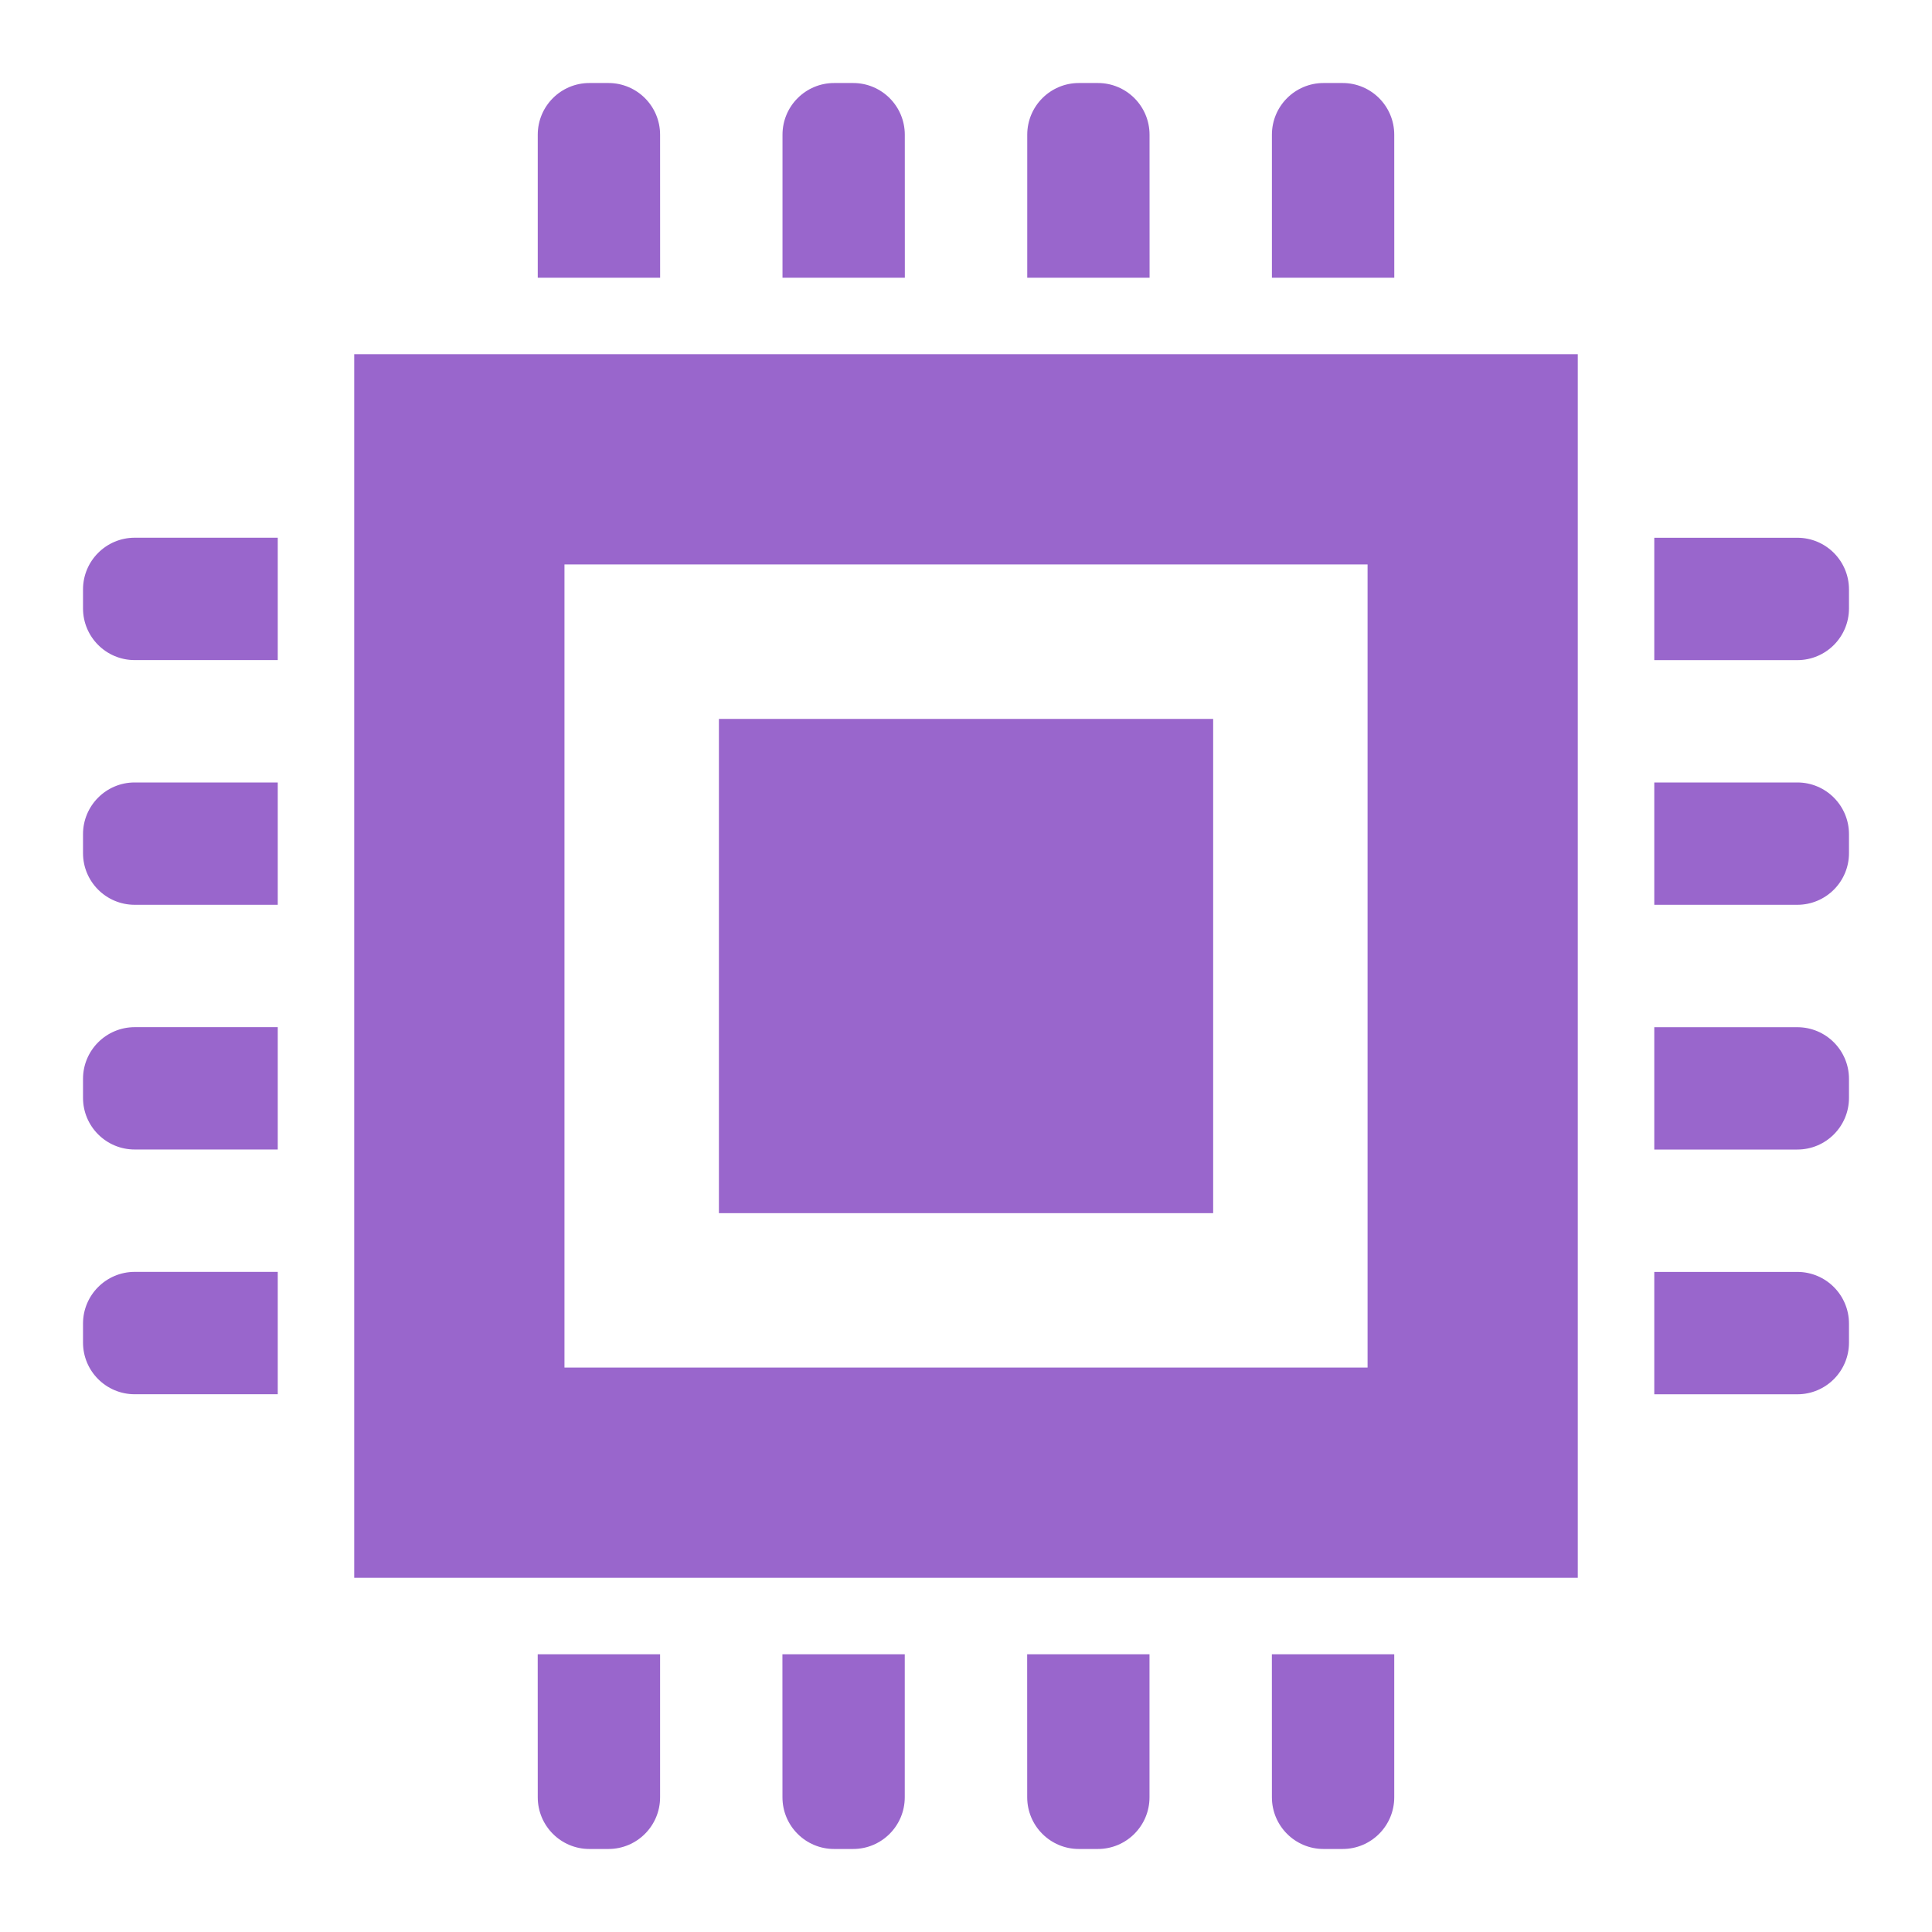
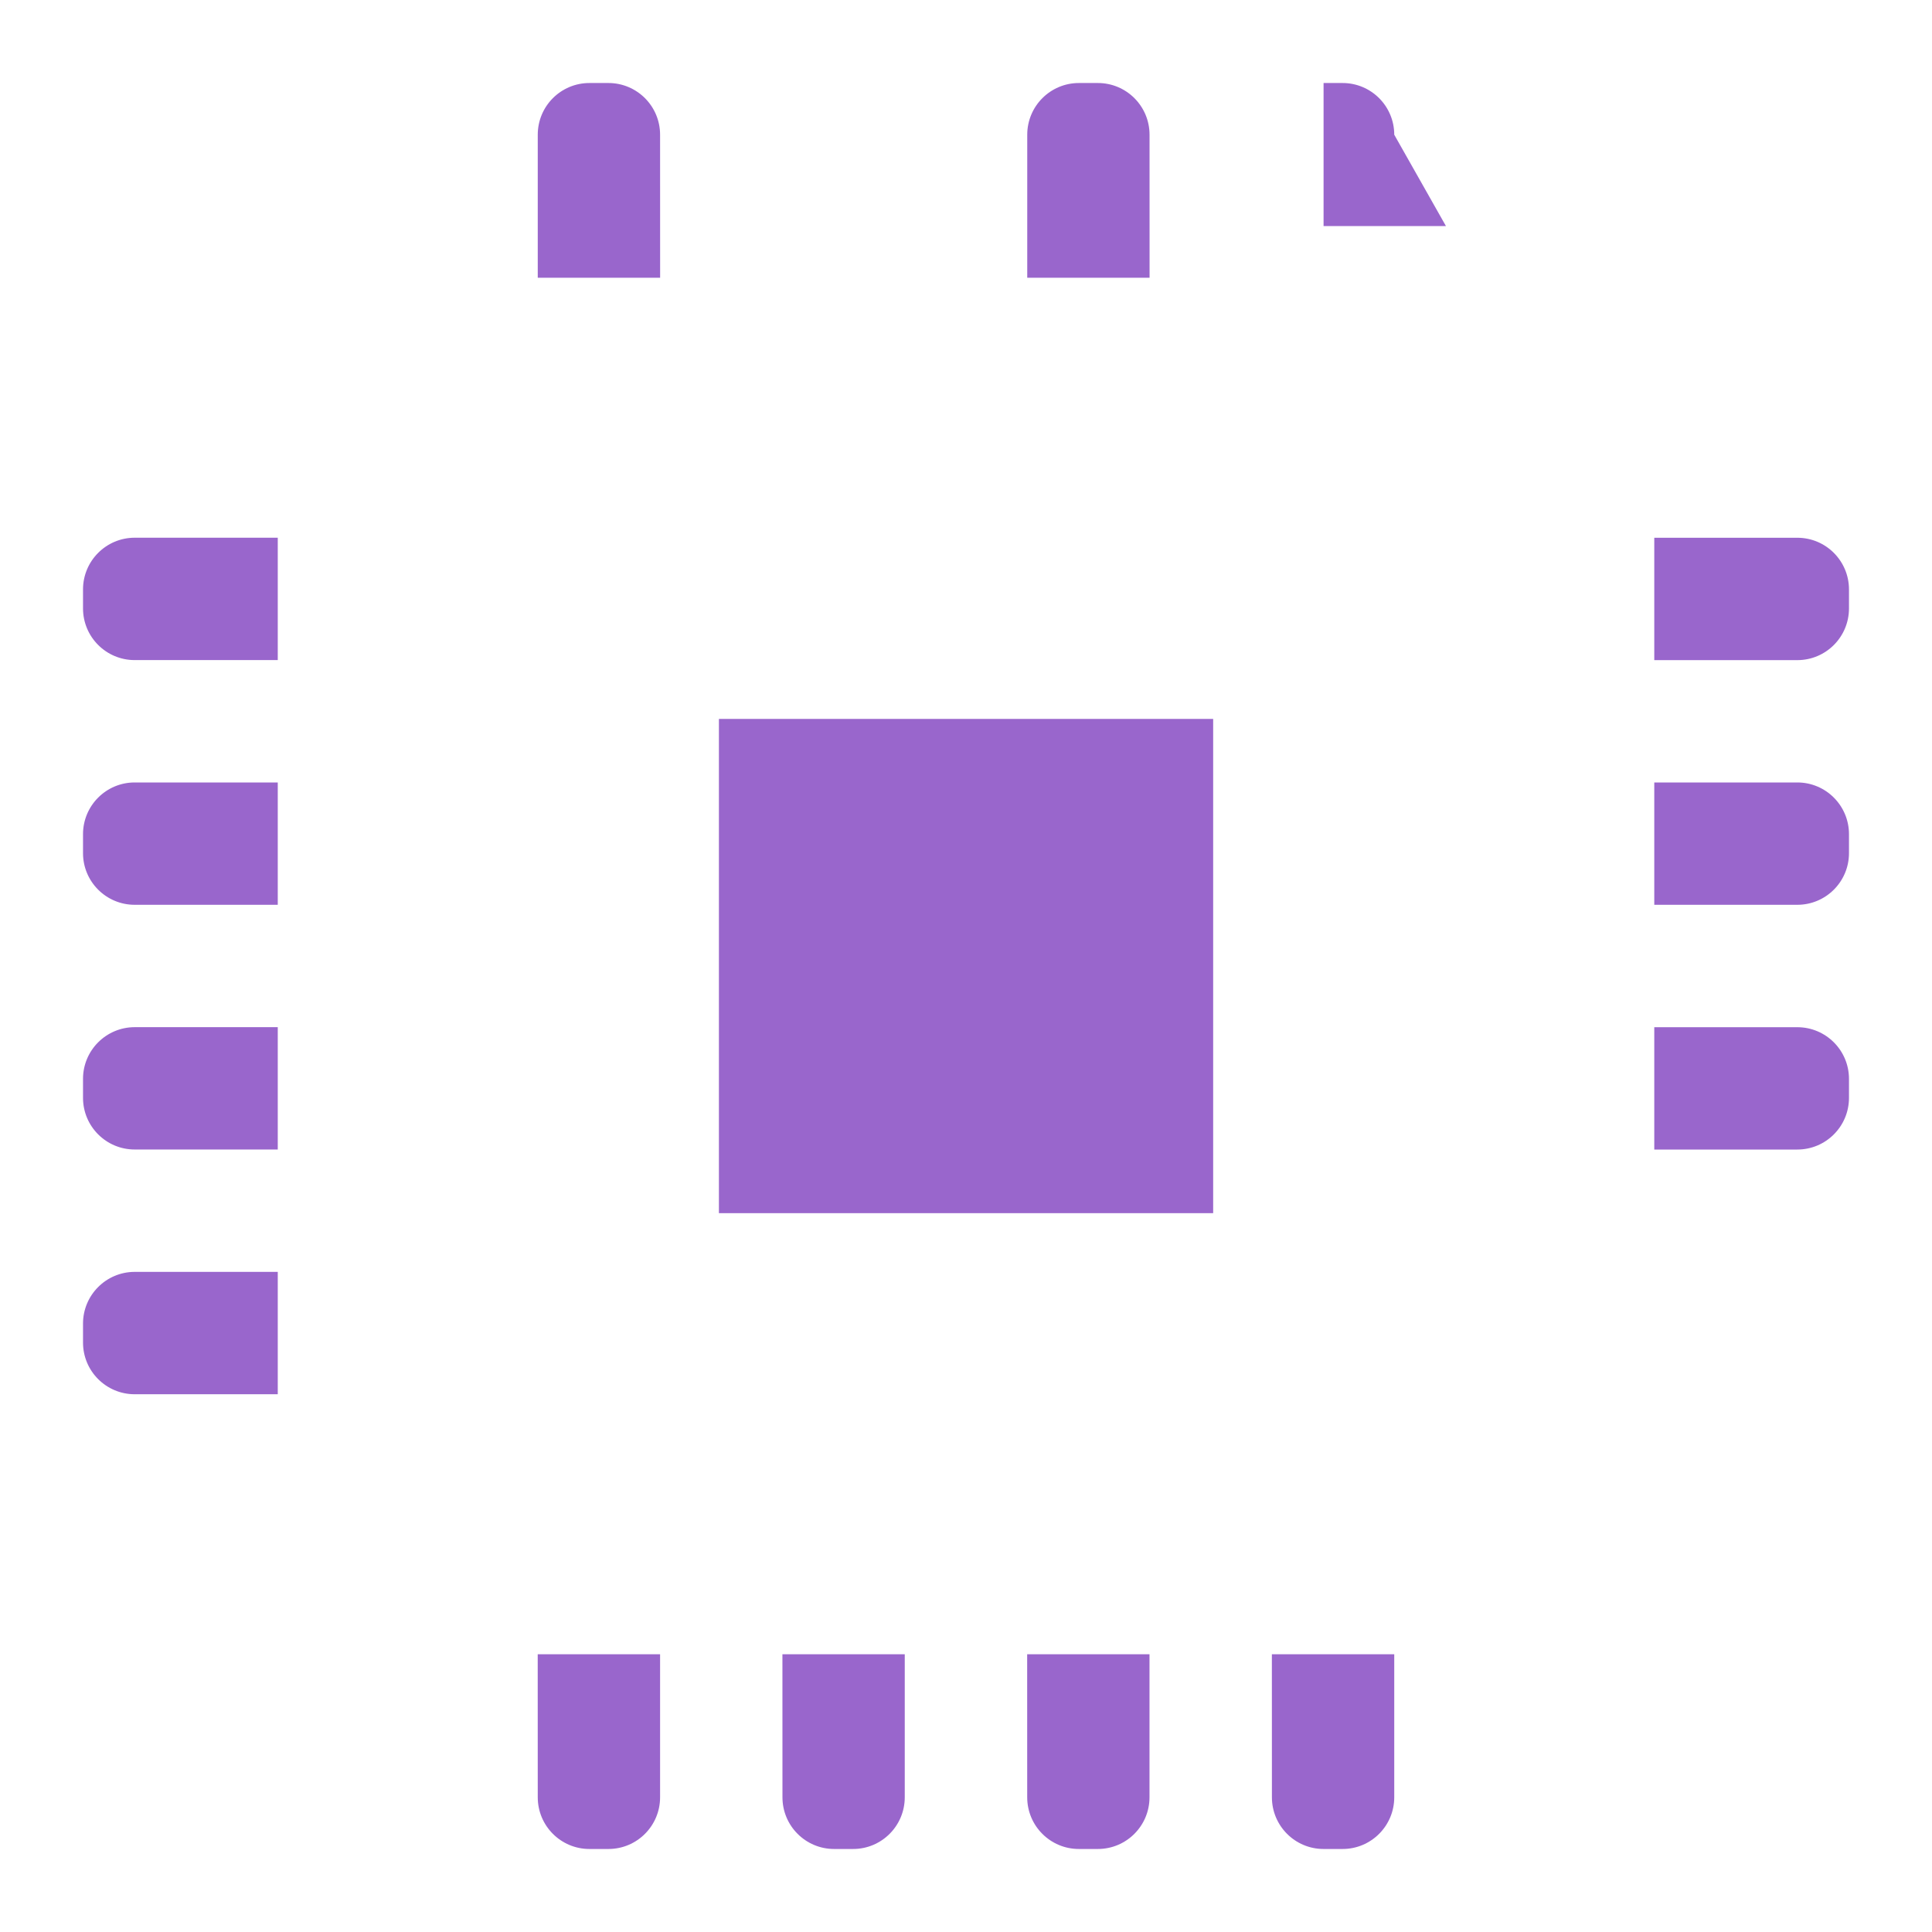
<svg xmlns="http://www.w3.org/2000/svg" version="1.1" id="_x32_" x="0px" y="0px" viewBox="0 0 512 512" style="enable-background:new 0 0 512 512;" xml:space="preserve">
  <style type="text/css">
	.st0{fill:#9966CC;}
</style>
  <g>
    <path class="st0" d="M174.93,35.7c0-7.57-6.13-13.7-13.69-13.7h-5.04c-7.56,0-13.69,6.13-13.69,13.7v37.91h32.43L174.93,35.7   L174.93,35.7z" />
-     <path class="st0" d="M239.78,35.7c0-7.57-6.13-13.7-13.69-13.7h-5.03c-7.56,0-13.69,6.13-13.69,13.7v37.91h32.42L239.78,35.7   L239.78,35.7z" />
    <path class="st0" d="M304.64,35.7c0-7.57-6.13-13.7-13.69-13.7h-5.03c-7.56,0-13.69,6.13-13.69,13.7v37.91h32.42L304.64,35.7   L304.64,35.7z" />
-     <path class="st0" d="M369.49,35.7c0-7.57-6.13-13.7-13.69-13.7h-5.04c-7.56,0-13.69,6.13-13.69,13.7v37.91h32.43L369.49,35.7   L369.49,35.7z" />
+     <path class="st0" d="M369.49,35.7c0-7.57-6.13-13.7-13.69-13.7h-5.04v37.91h32.43L369.49,35.7   L369.49,35.7z" />
    <path class="st0" d="M142.51,476.3c0,7.57,6.13,13.7,13.69,13.7h5.04c7.56,0,13.69-6.13,13.69-13.7v-37.9H142.5L142.51,476.3   L142.51,476.3z" />
    <path class="st0" d="M207.36,476.3c0,7.57,6.13,13.7,13.69,13.7h5.03c7.56,0,13.69-6.13,13.69-13.7v-37.9h-32.42L207.36,476.3   L207.36,476.3z" />
    <path class="st0" d="M272.22,476.3c0,7.57,6.13,13.7,13.69,13.7h5.03c7.56,0,13.69-6.13,13.69-13.7v-37.9h-32.42L272.22,476.3   L272.22,476.3z" />
    <path class="st0" d="M337.07,476.3c0,7.57,6.13,13.7,13.69,13.7h5.04c7.56,0,13.69-6.13,13.69-13.7v-37.9h-32.43L337.07,476.3   L337.07,476.3z" />
    <path class="st0" d="M476.31,142.51H438.4v32.43h37.91c7.56,0,13.69-6.13,13.69-13.7v-5.02C490,148.64,483.87,142.51,476.31,142.51   z" />
    <path class="st0" d="M476.31,207.36H438.4v32.42h37.91c7.56,0,13.69-6.13,13.69-13.69v-5.02C490,213.5,483.87,207.36,476.31,207.36   z" />
    <path class="st0" d="M476.31,272.22H438.4v32.42h37.91c7.56,0,13.69-6.13,13.69-13.7v-5.02C490,278.35,483.87,272.22,476.31,272.22   z" />
-     <path class="st0" d="M476.31,337.07H438.4v32.43h37.91c7.56,0,13.69-6.13,13.69-13.7v-5.02C490,343.2,483.87,337.07,476.31,337.07z   " />
    <path class="st0" d="M22,156.21v5.02c0,7.57,6.13,13.7,13.69,13.7h37.92V142.5H35.69C28.13,142.51,22,148.64,22,156.21z" />
    <path class="st0" d="M22,221.07v5.02c0,7.56,6.13,13.69,13.69,13.69h37.92v-32.42H35.69C28.13,207.36,22,213.5,22,221.07z" />
    <path class="st0" d="M22,285.91v5.02c0,7.57,6.13,13.7,13.69,13.7h37.92v-32.42H35.69C28.13,272.22,22,278.35,22,285.91z" />
    <path class="st0" d="M22,350.77v5.02c0,7.57,6.13,13.7,13.69,13.7h37.92v-32.43H35.69C28.13,337.07,22,343.2,22,350.77z" />
-     <path class="st0" d="M93.87,418.14h324.26V93.87H93.87V418.14z M149.59,149.58h212.83v212.83H149.59V149.58z" />
    <rect x="190.52" y="190.52" class="st0" width="130.98" height="130.98" />
  </g>
</svg>